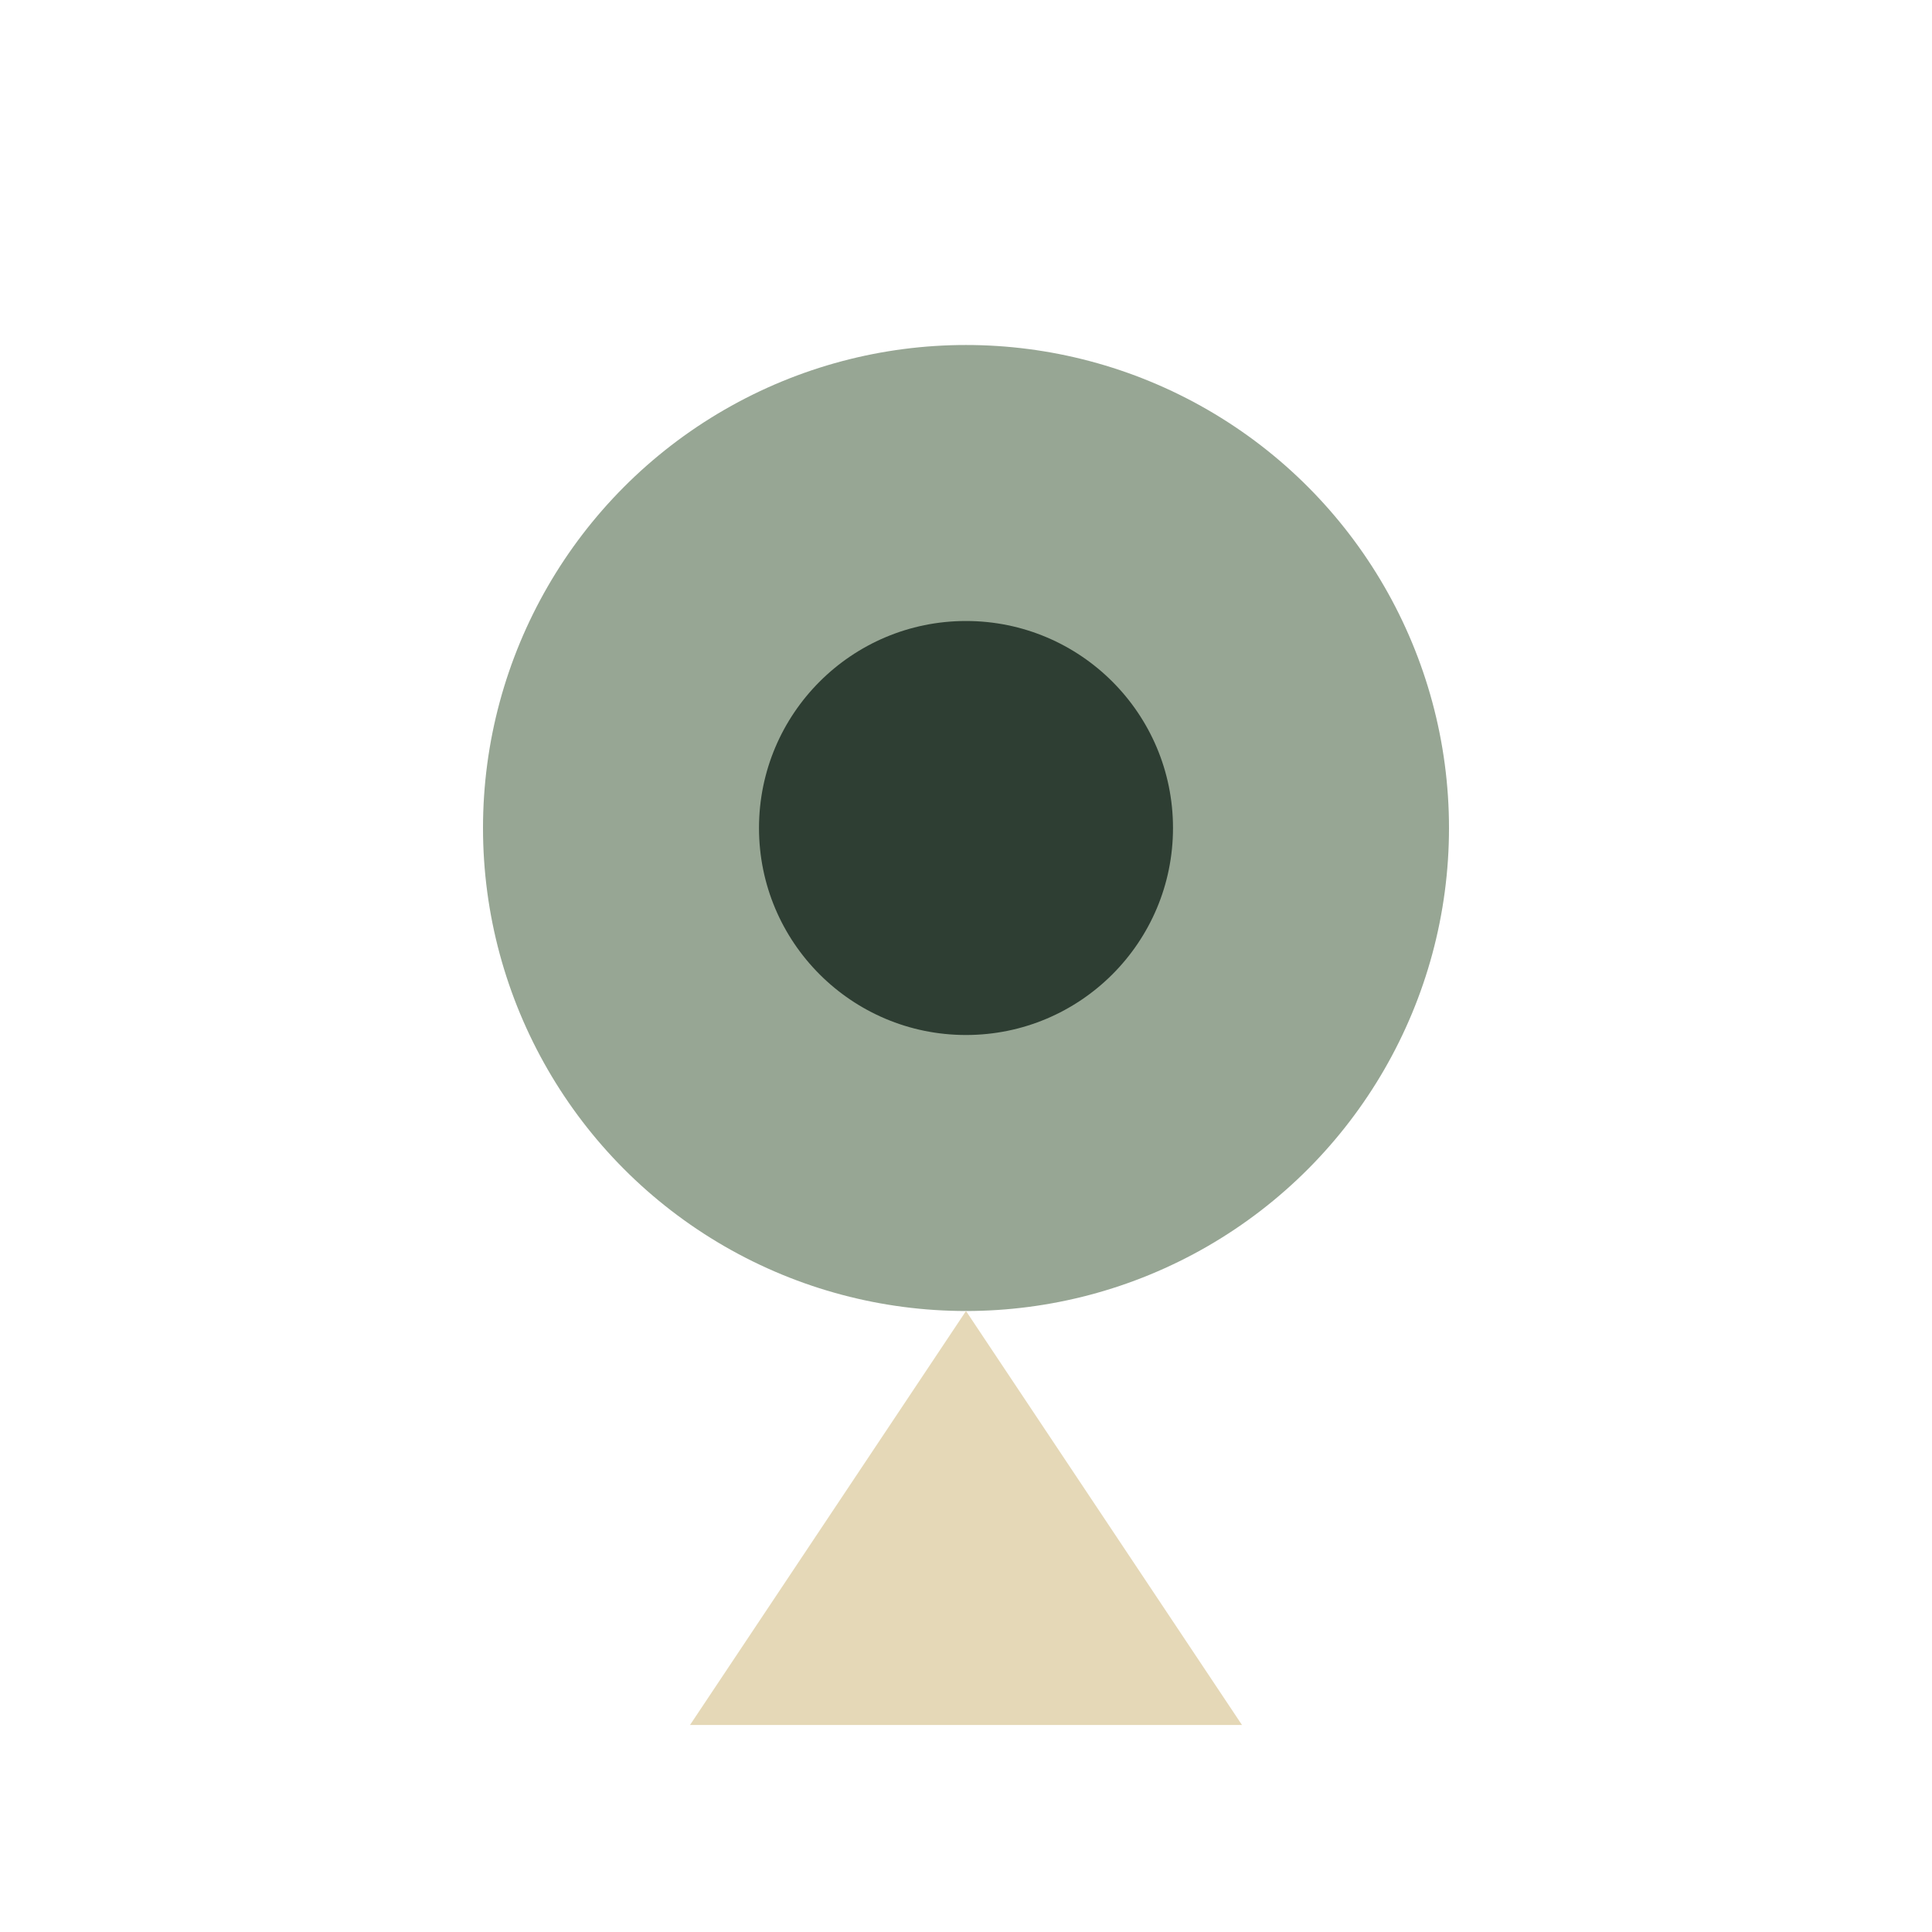
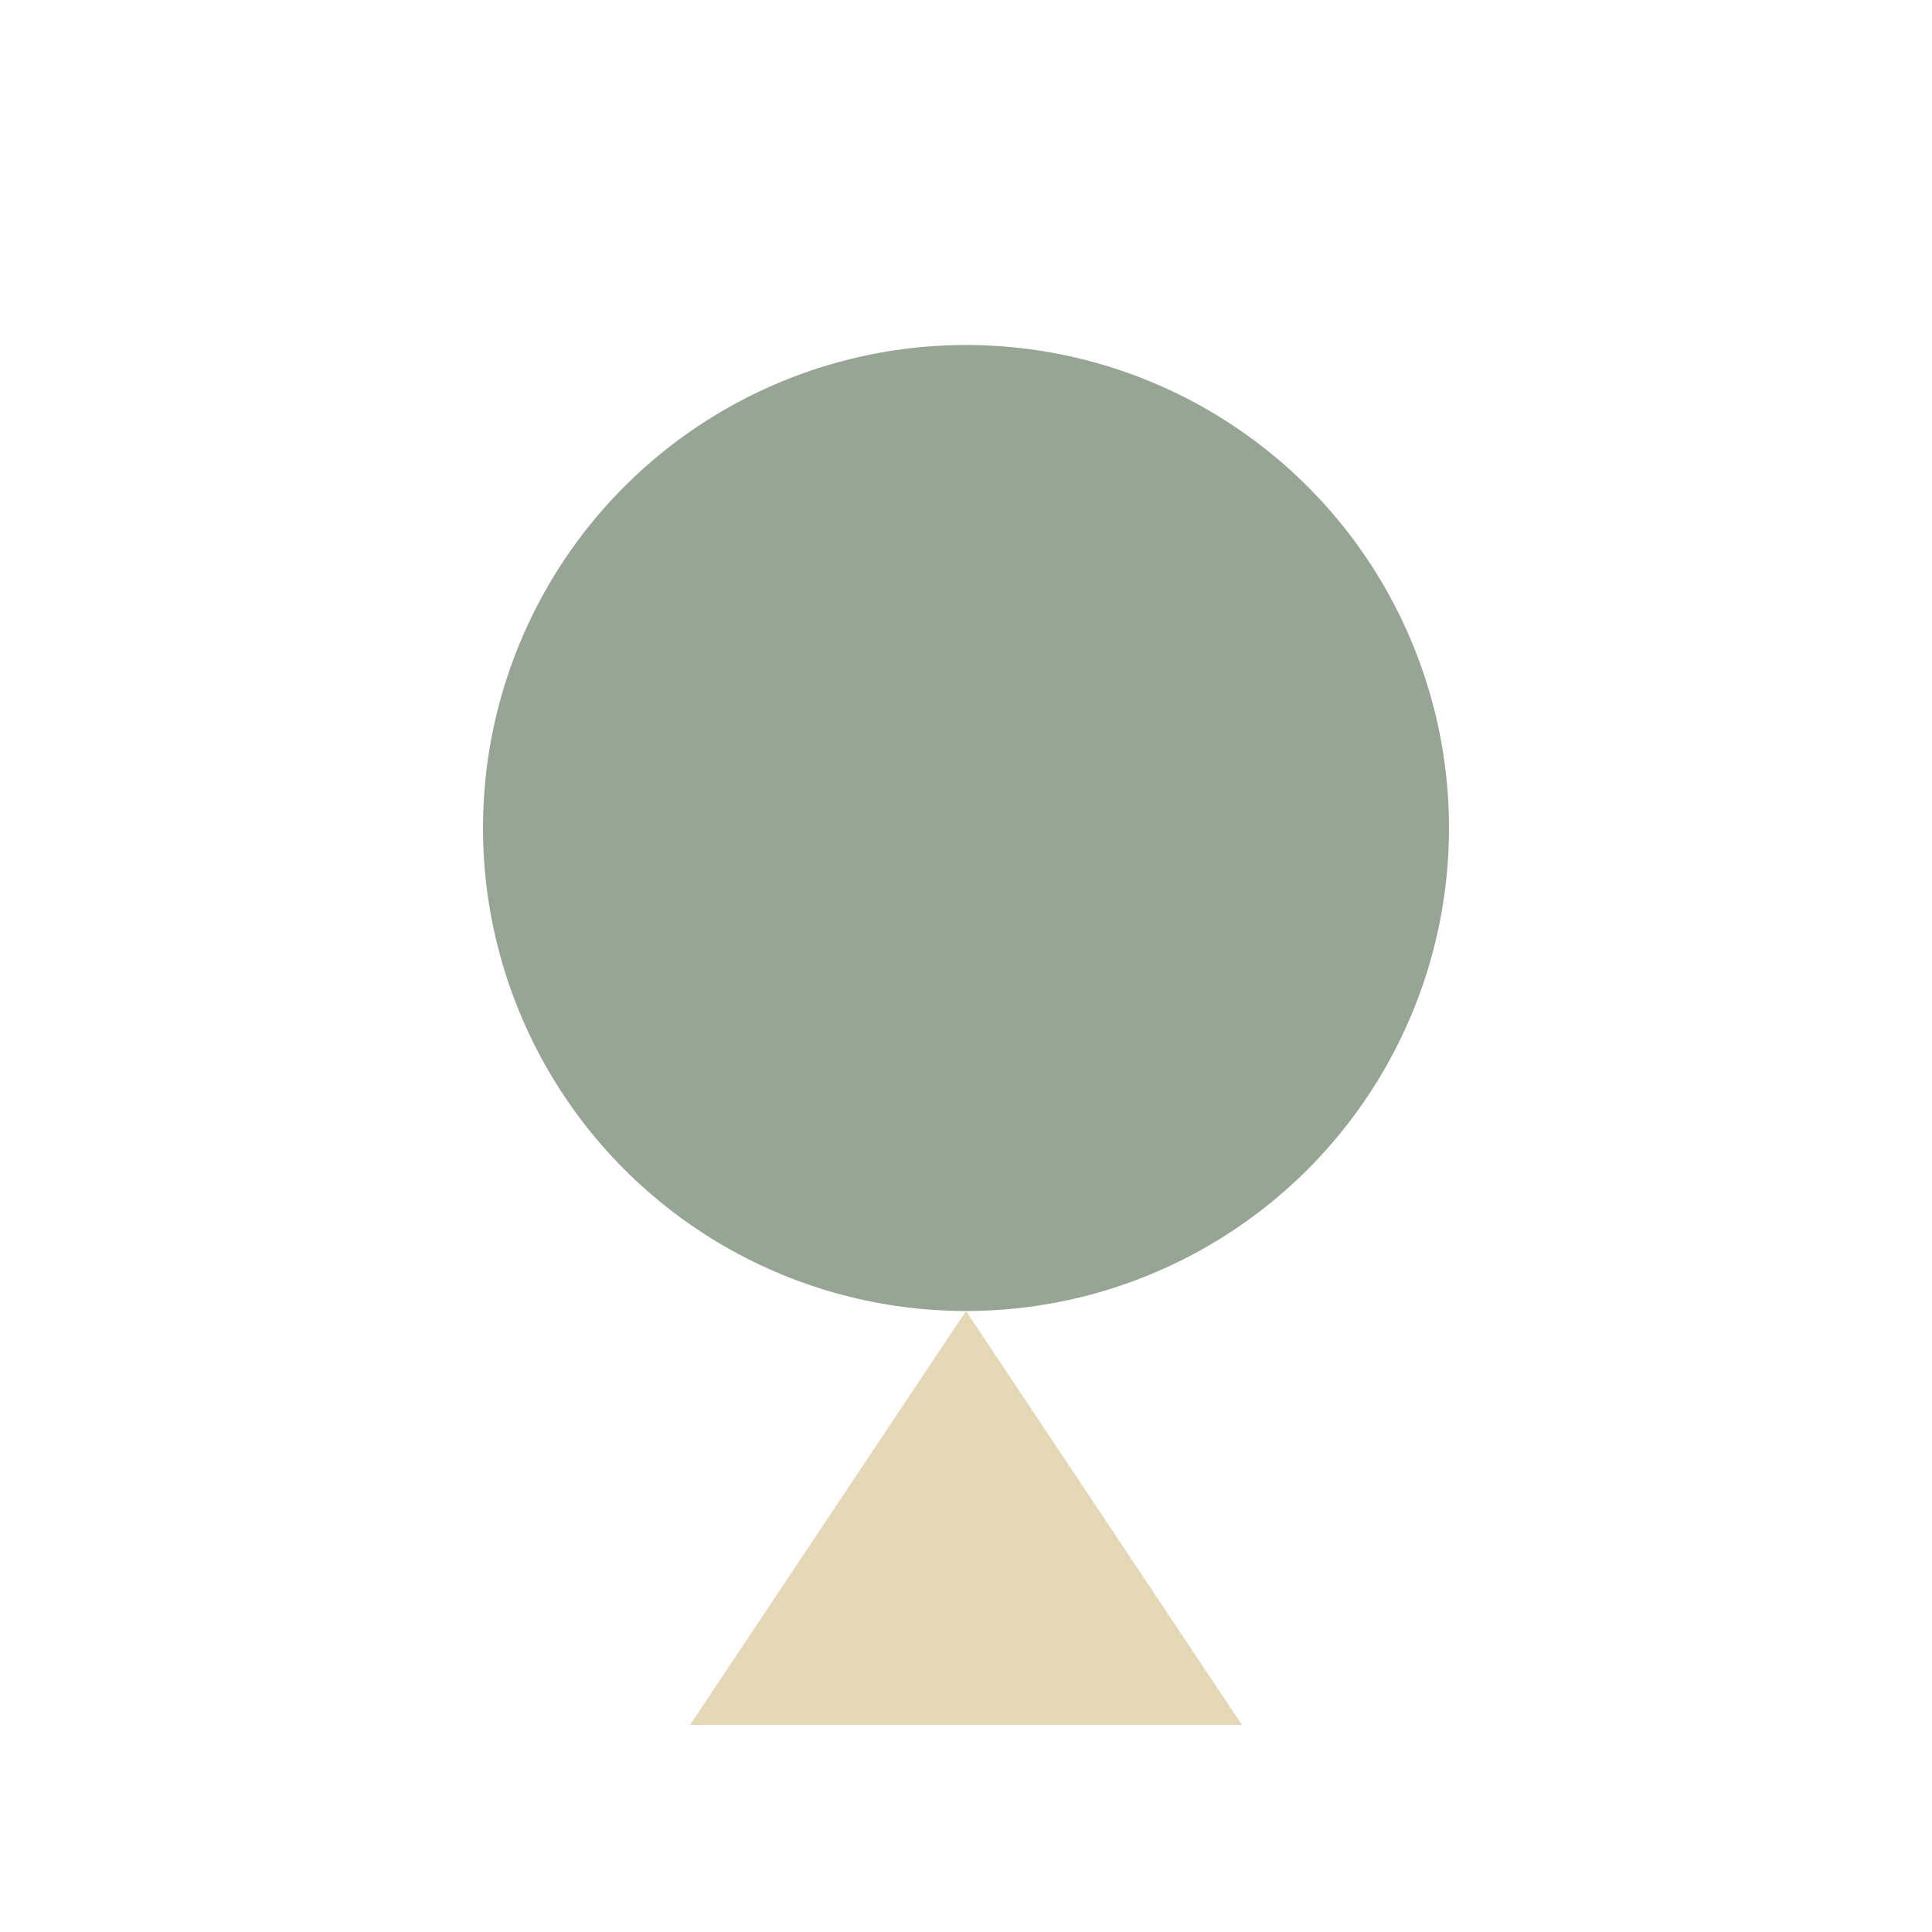
<svg xmlns="http://www.w3.org/2000/svg" width="28" height="28" viewBox="0 0 28 28">
  <circle cx="14" cy="12" r="7" fill="#97A694" />
  <polygon points="14,19 10,25 18,25" fill="#E5D8B7" />
-   <circle cx="14" cy="12" r="3" fill="#2E3E33" />
</svg>